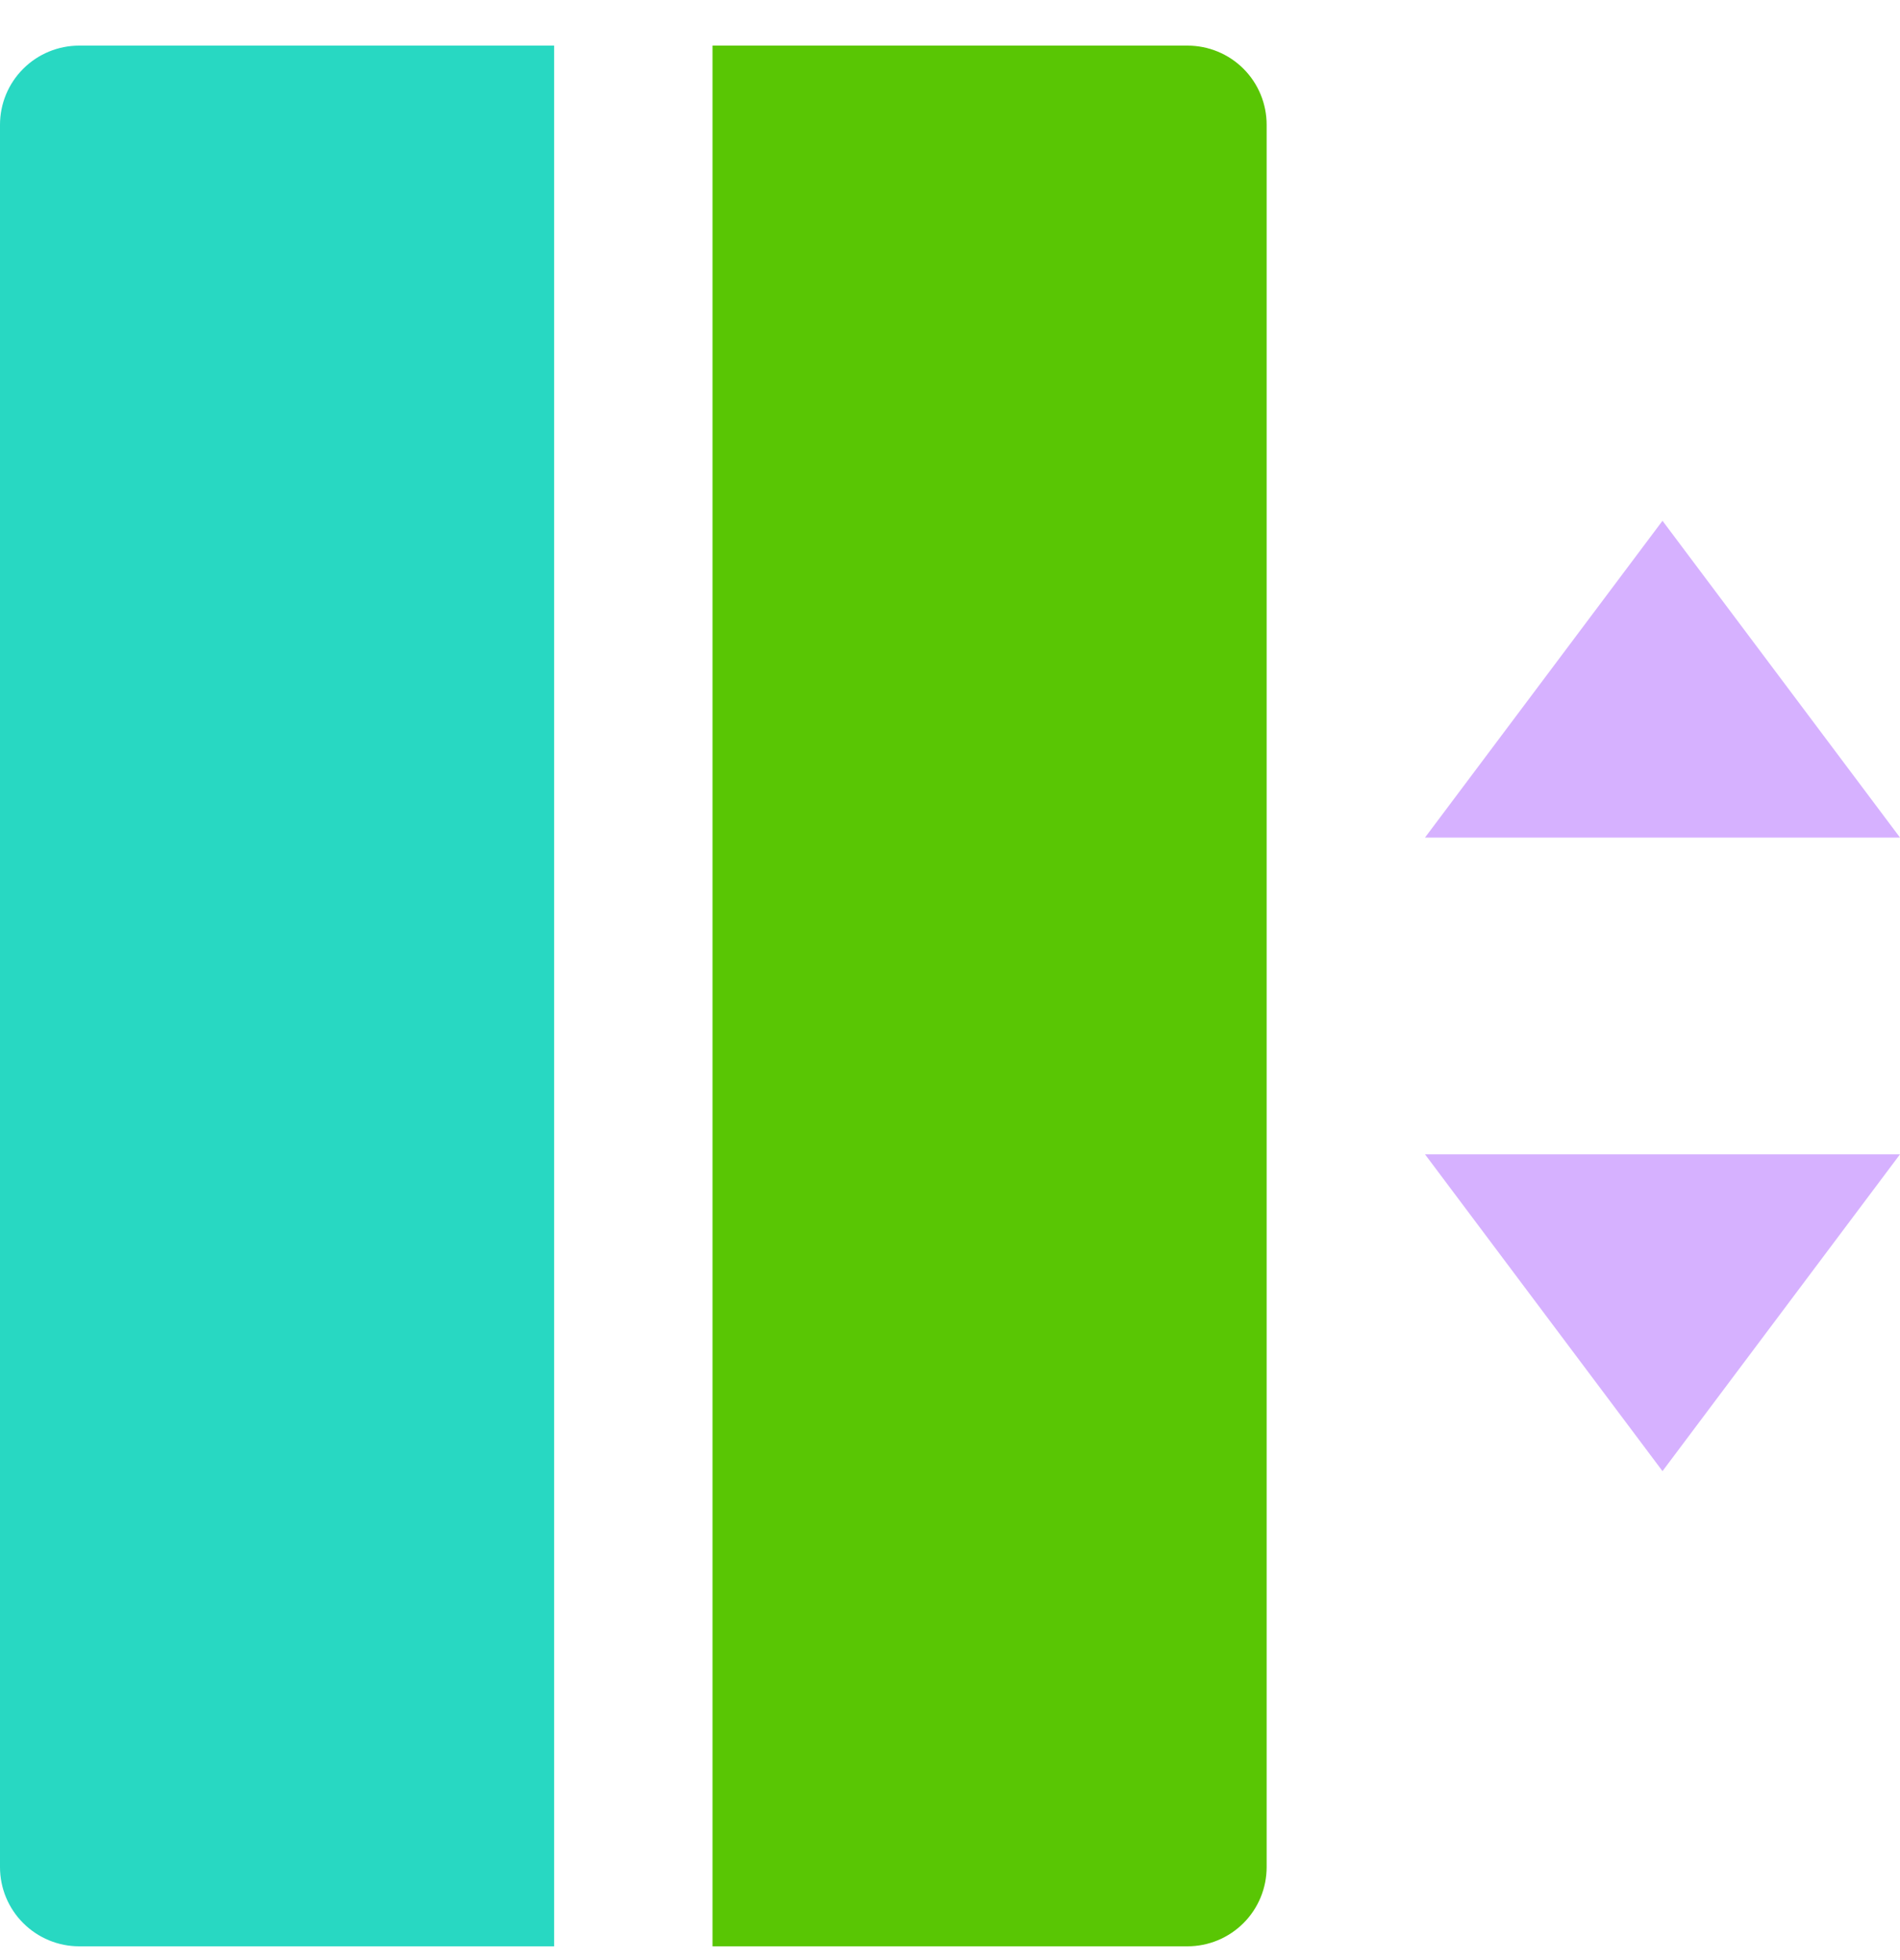
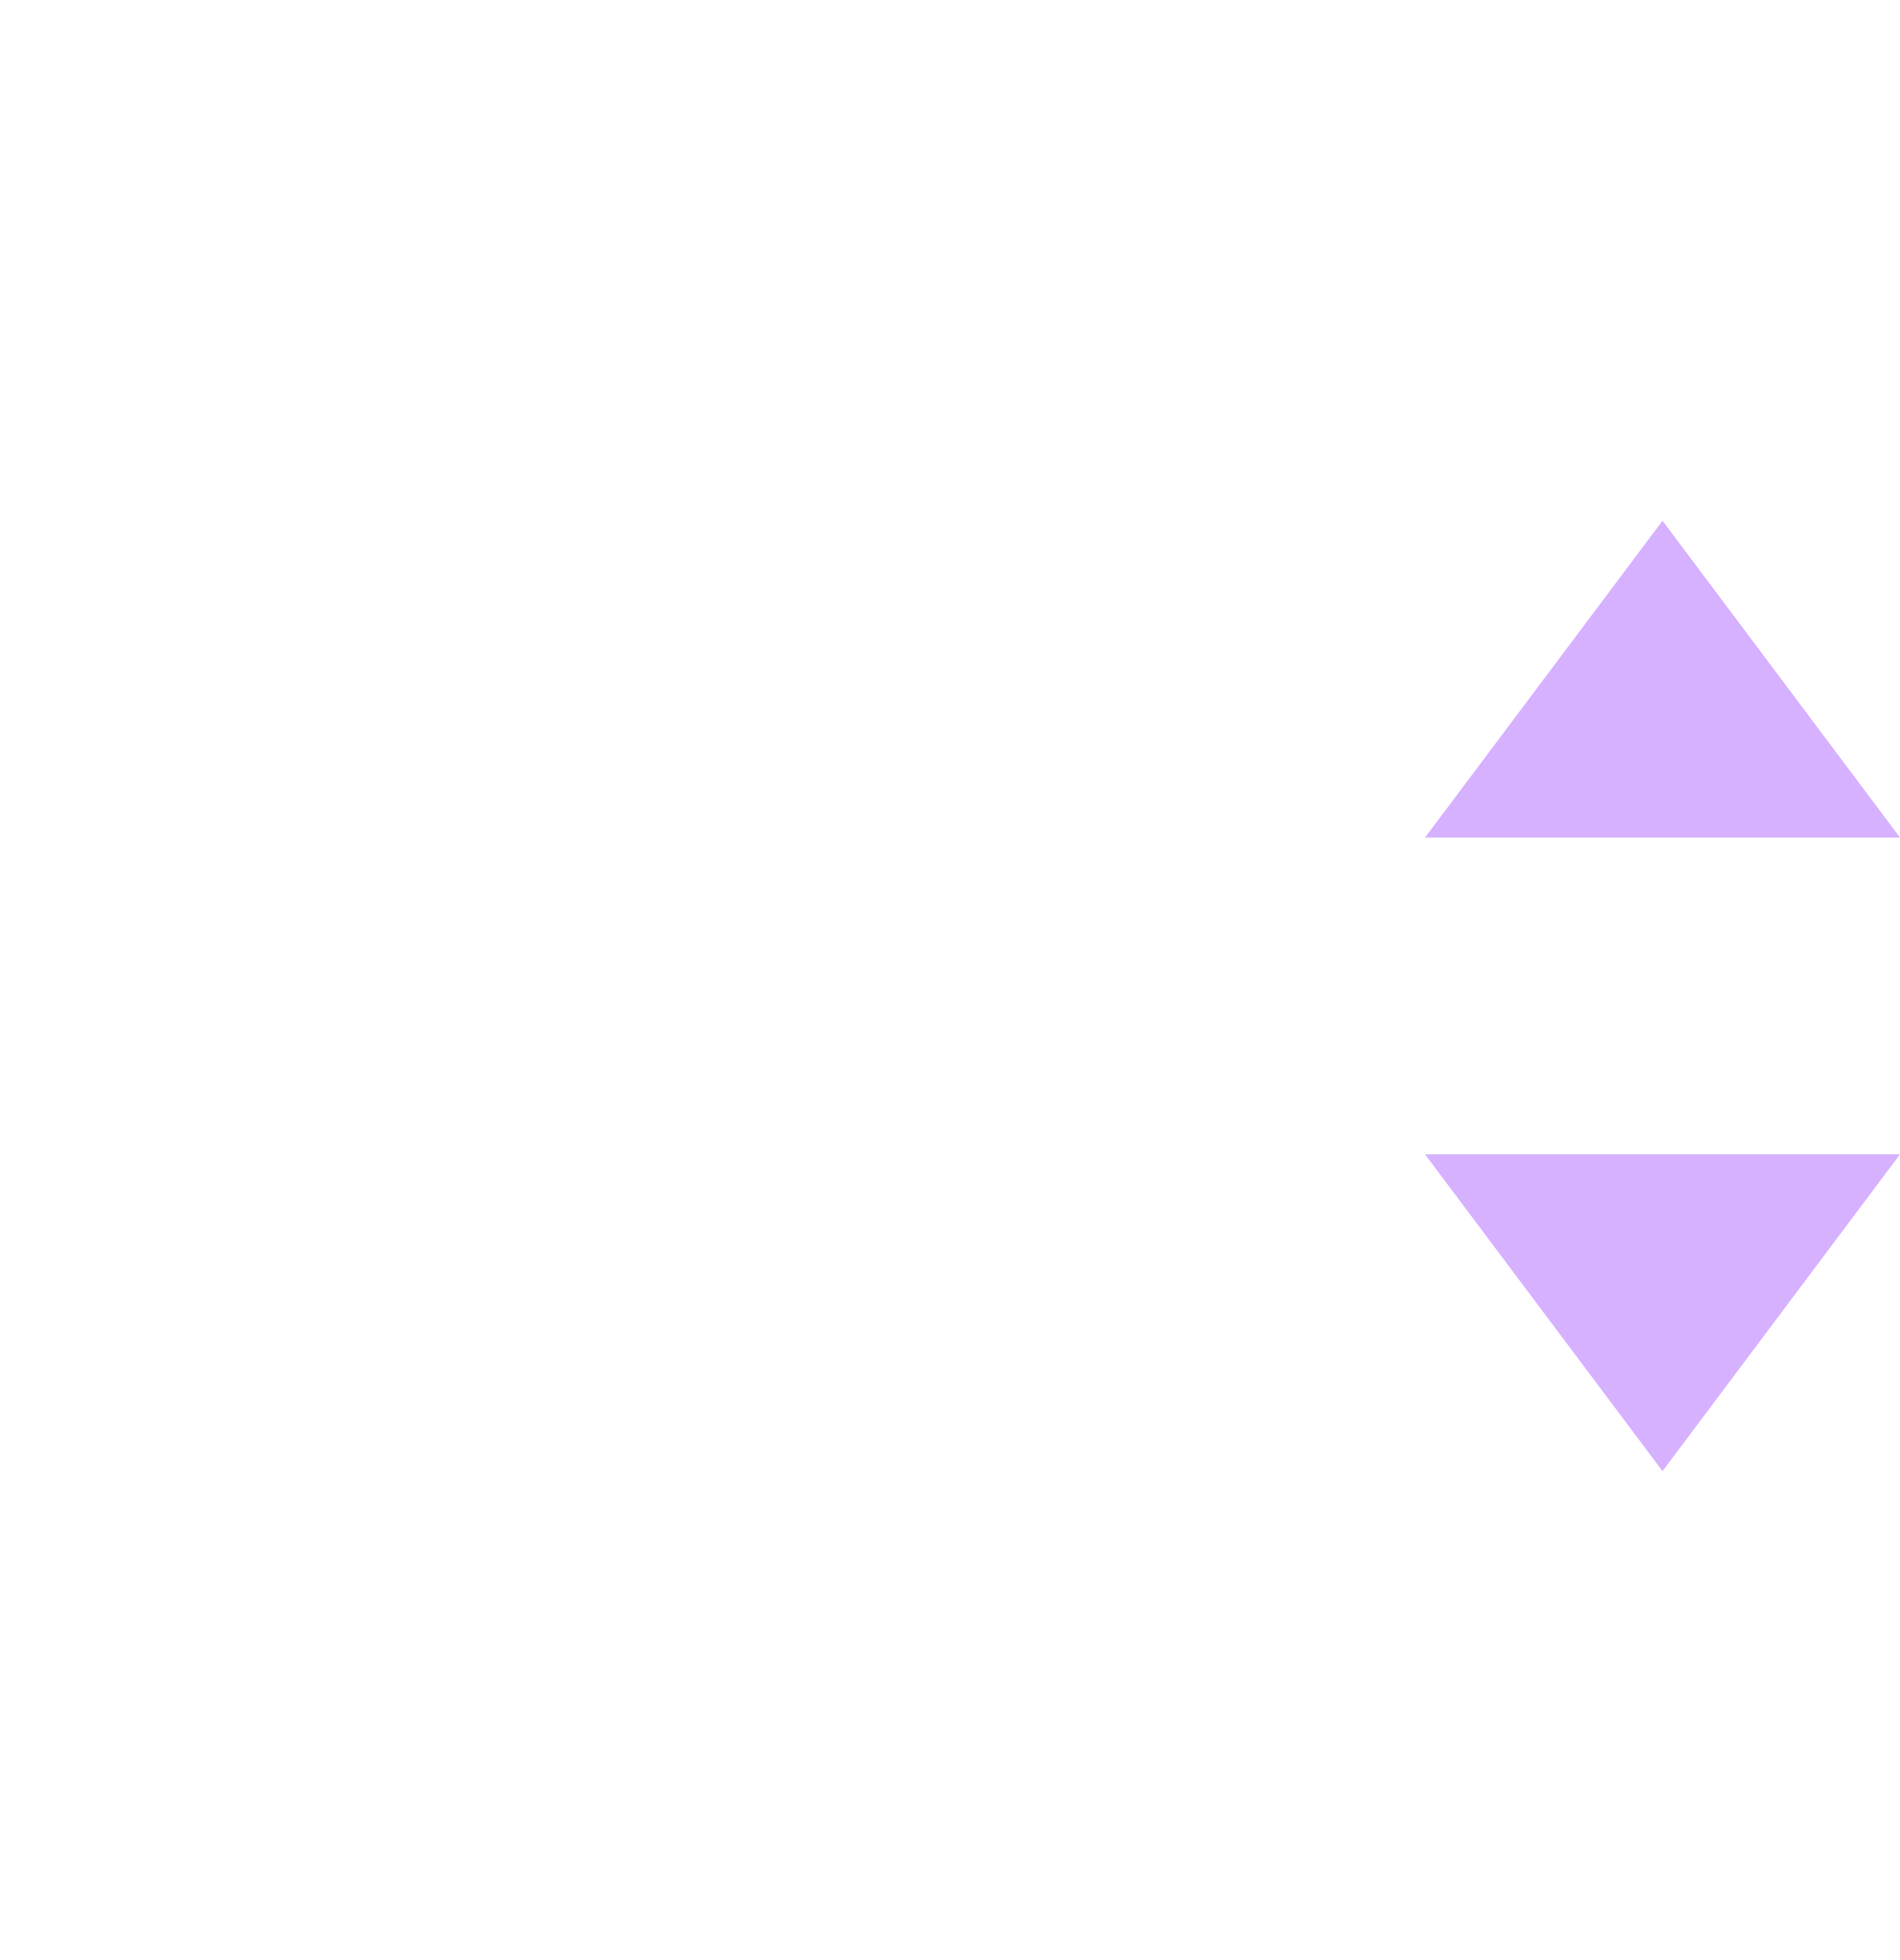
<svg xmlns="http://www.w3.org/2000/svg" width="32" height="33" viewBox="0 0 32 33" fill="none">
  <g clip-path="url(#clip0_19_46)">
    <path d="M24 14.101H32L28 8.768L24 14.101ZM24 19.434H32L28 24.768L24 19.434Z" fill="#D6B1FF" />
-     <path d="M1.333 0.768H9.333V32.768H1.333C0.98 32.768 0.641 32.627 0.391 32.377C0.14 32.127 0 31.788 0 31.434V2.101C0 1.747 0.14 1.408 0.391 1.158C0.641 0.908 0.98 0.768 1.333 0.768Z" fill="#28D8C2" />
-     <path d="M12 0.768H20C20.354 0.768 20.693 0.908 20.943 1.158C21.193 1.408 21.333 1.747 21.333 2.101V31.434C21.333 31.788 21.193 32.127 20.943 32.377C20.693 32.627 20.354 32.768 20 32.768H12V0.768Z" fill="#59C604" />
  </g>
  <defs>
    <clipPath id="clip0_19_46">
      <rect width="32" height="32" fill="white" transform="translate(0 0.768)" />
    </clipPath>
  </defs>
</svg>